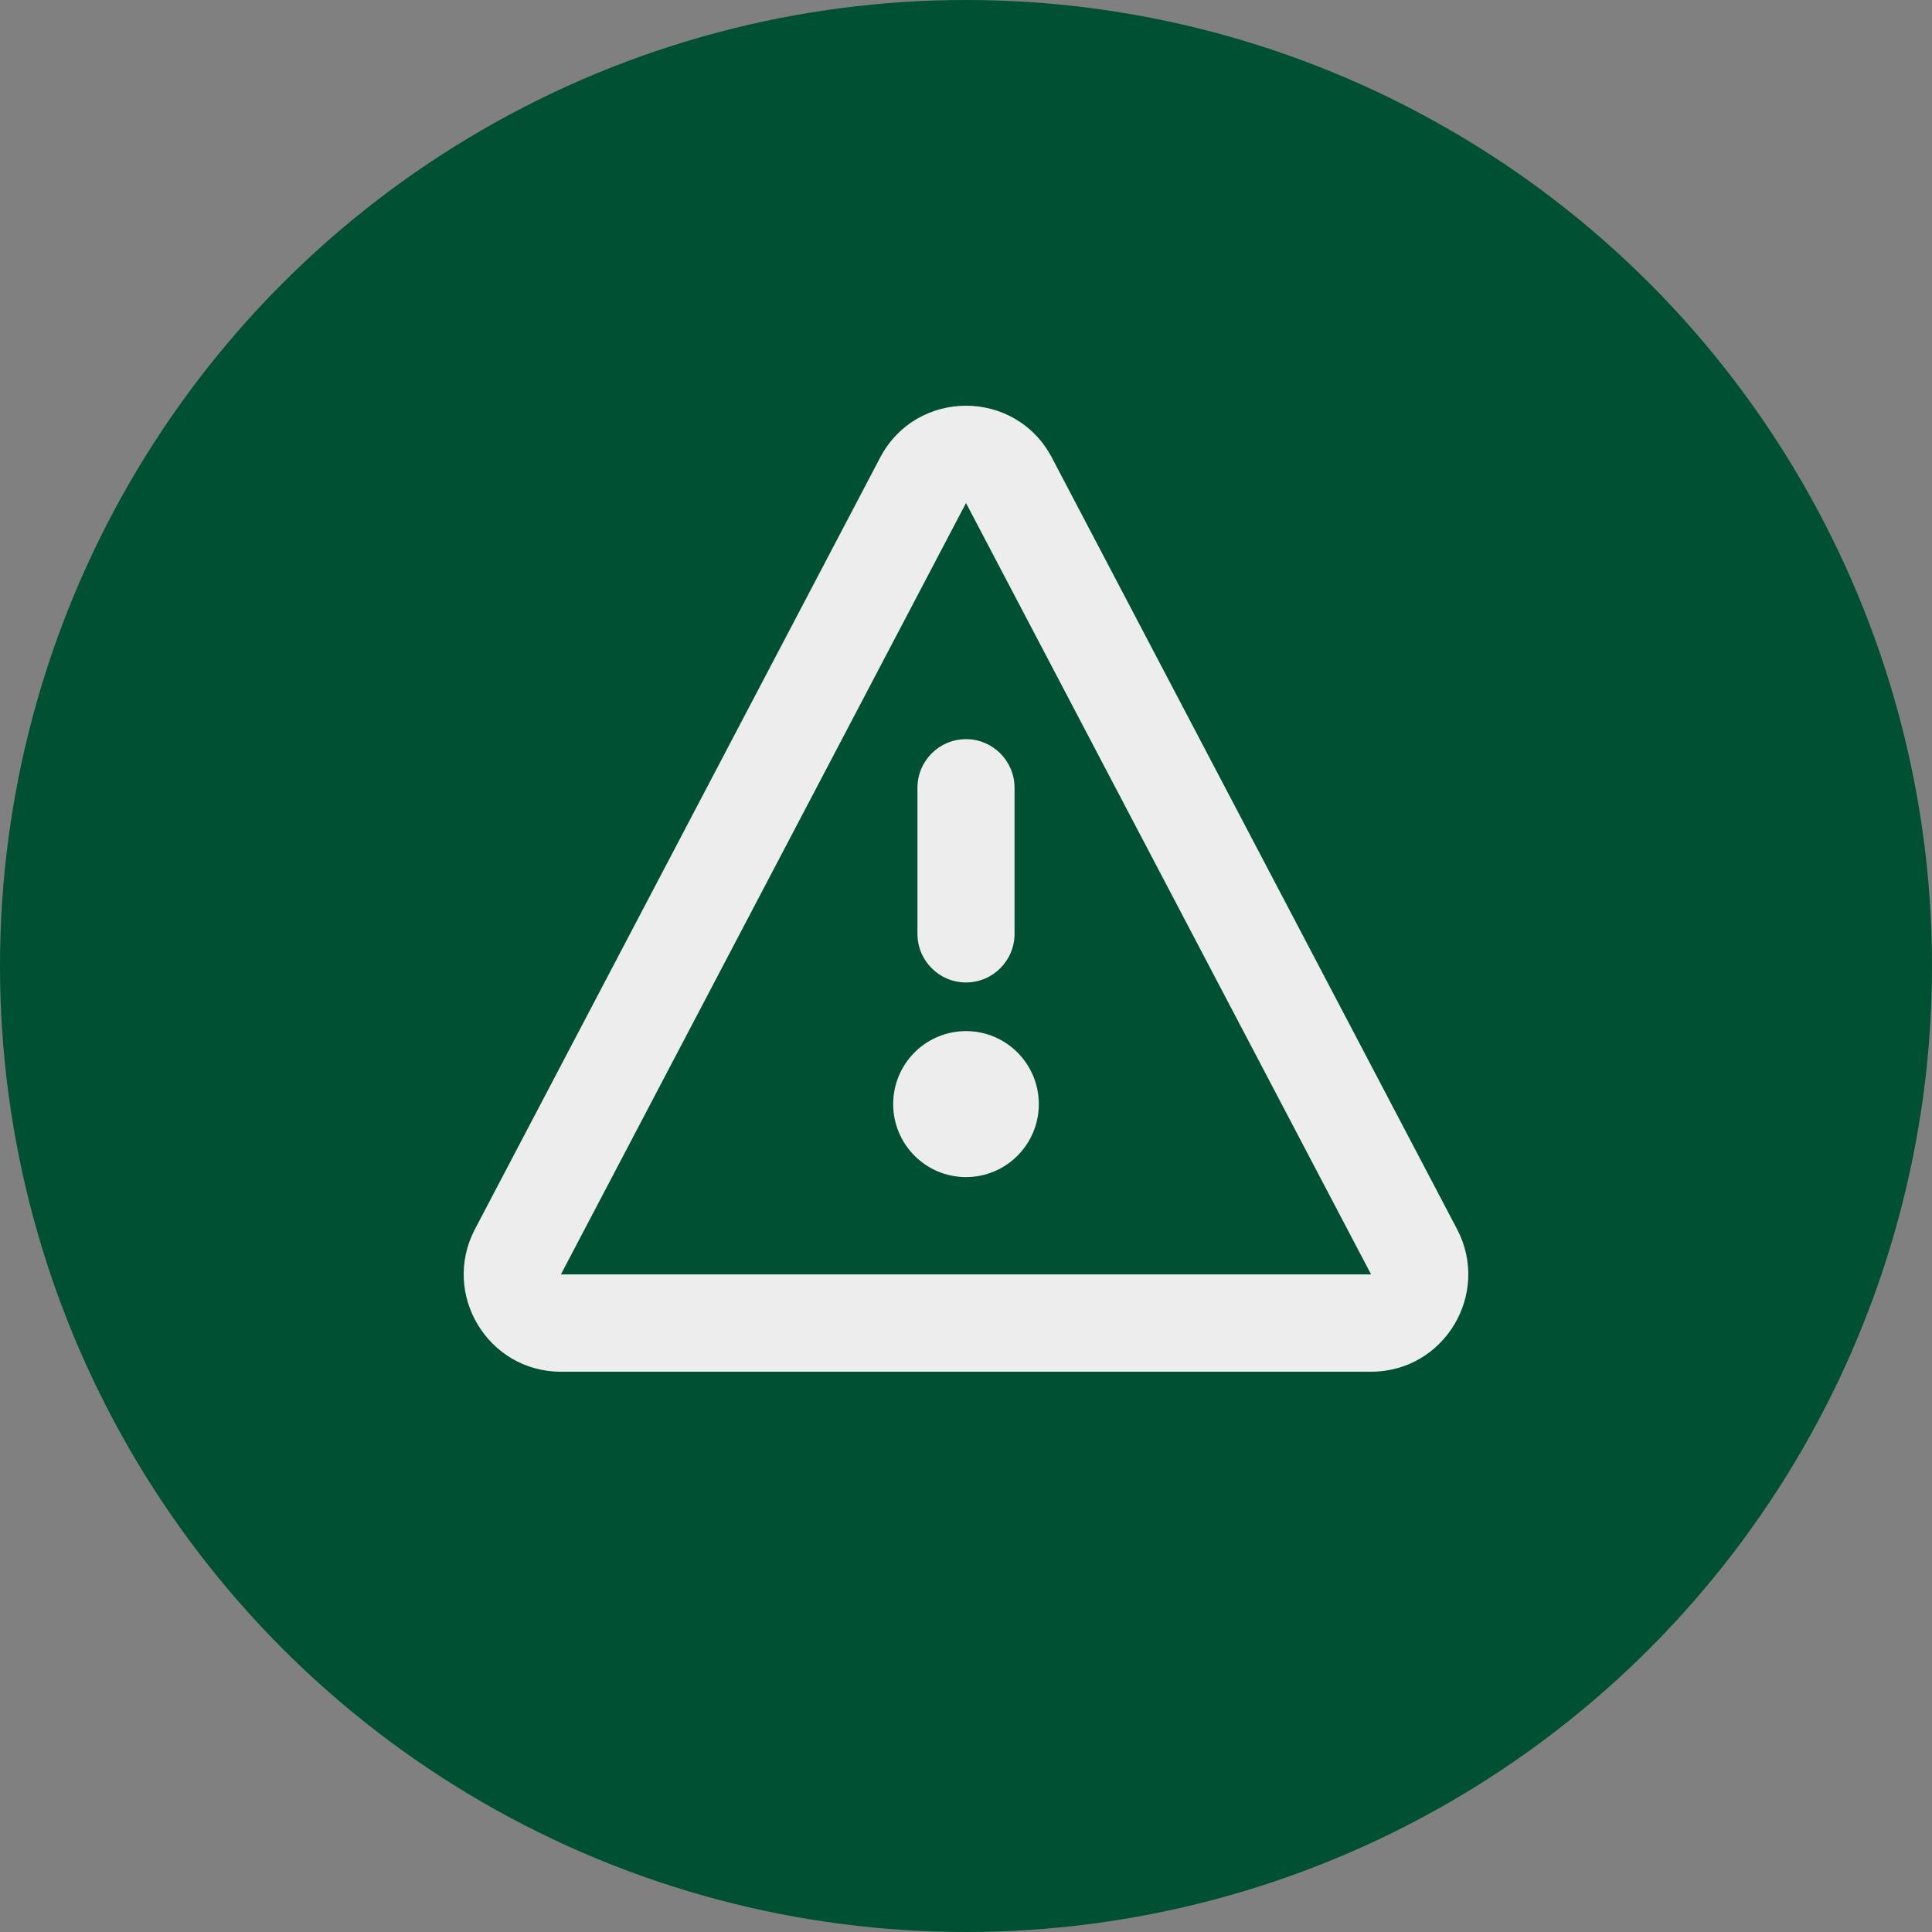
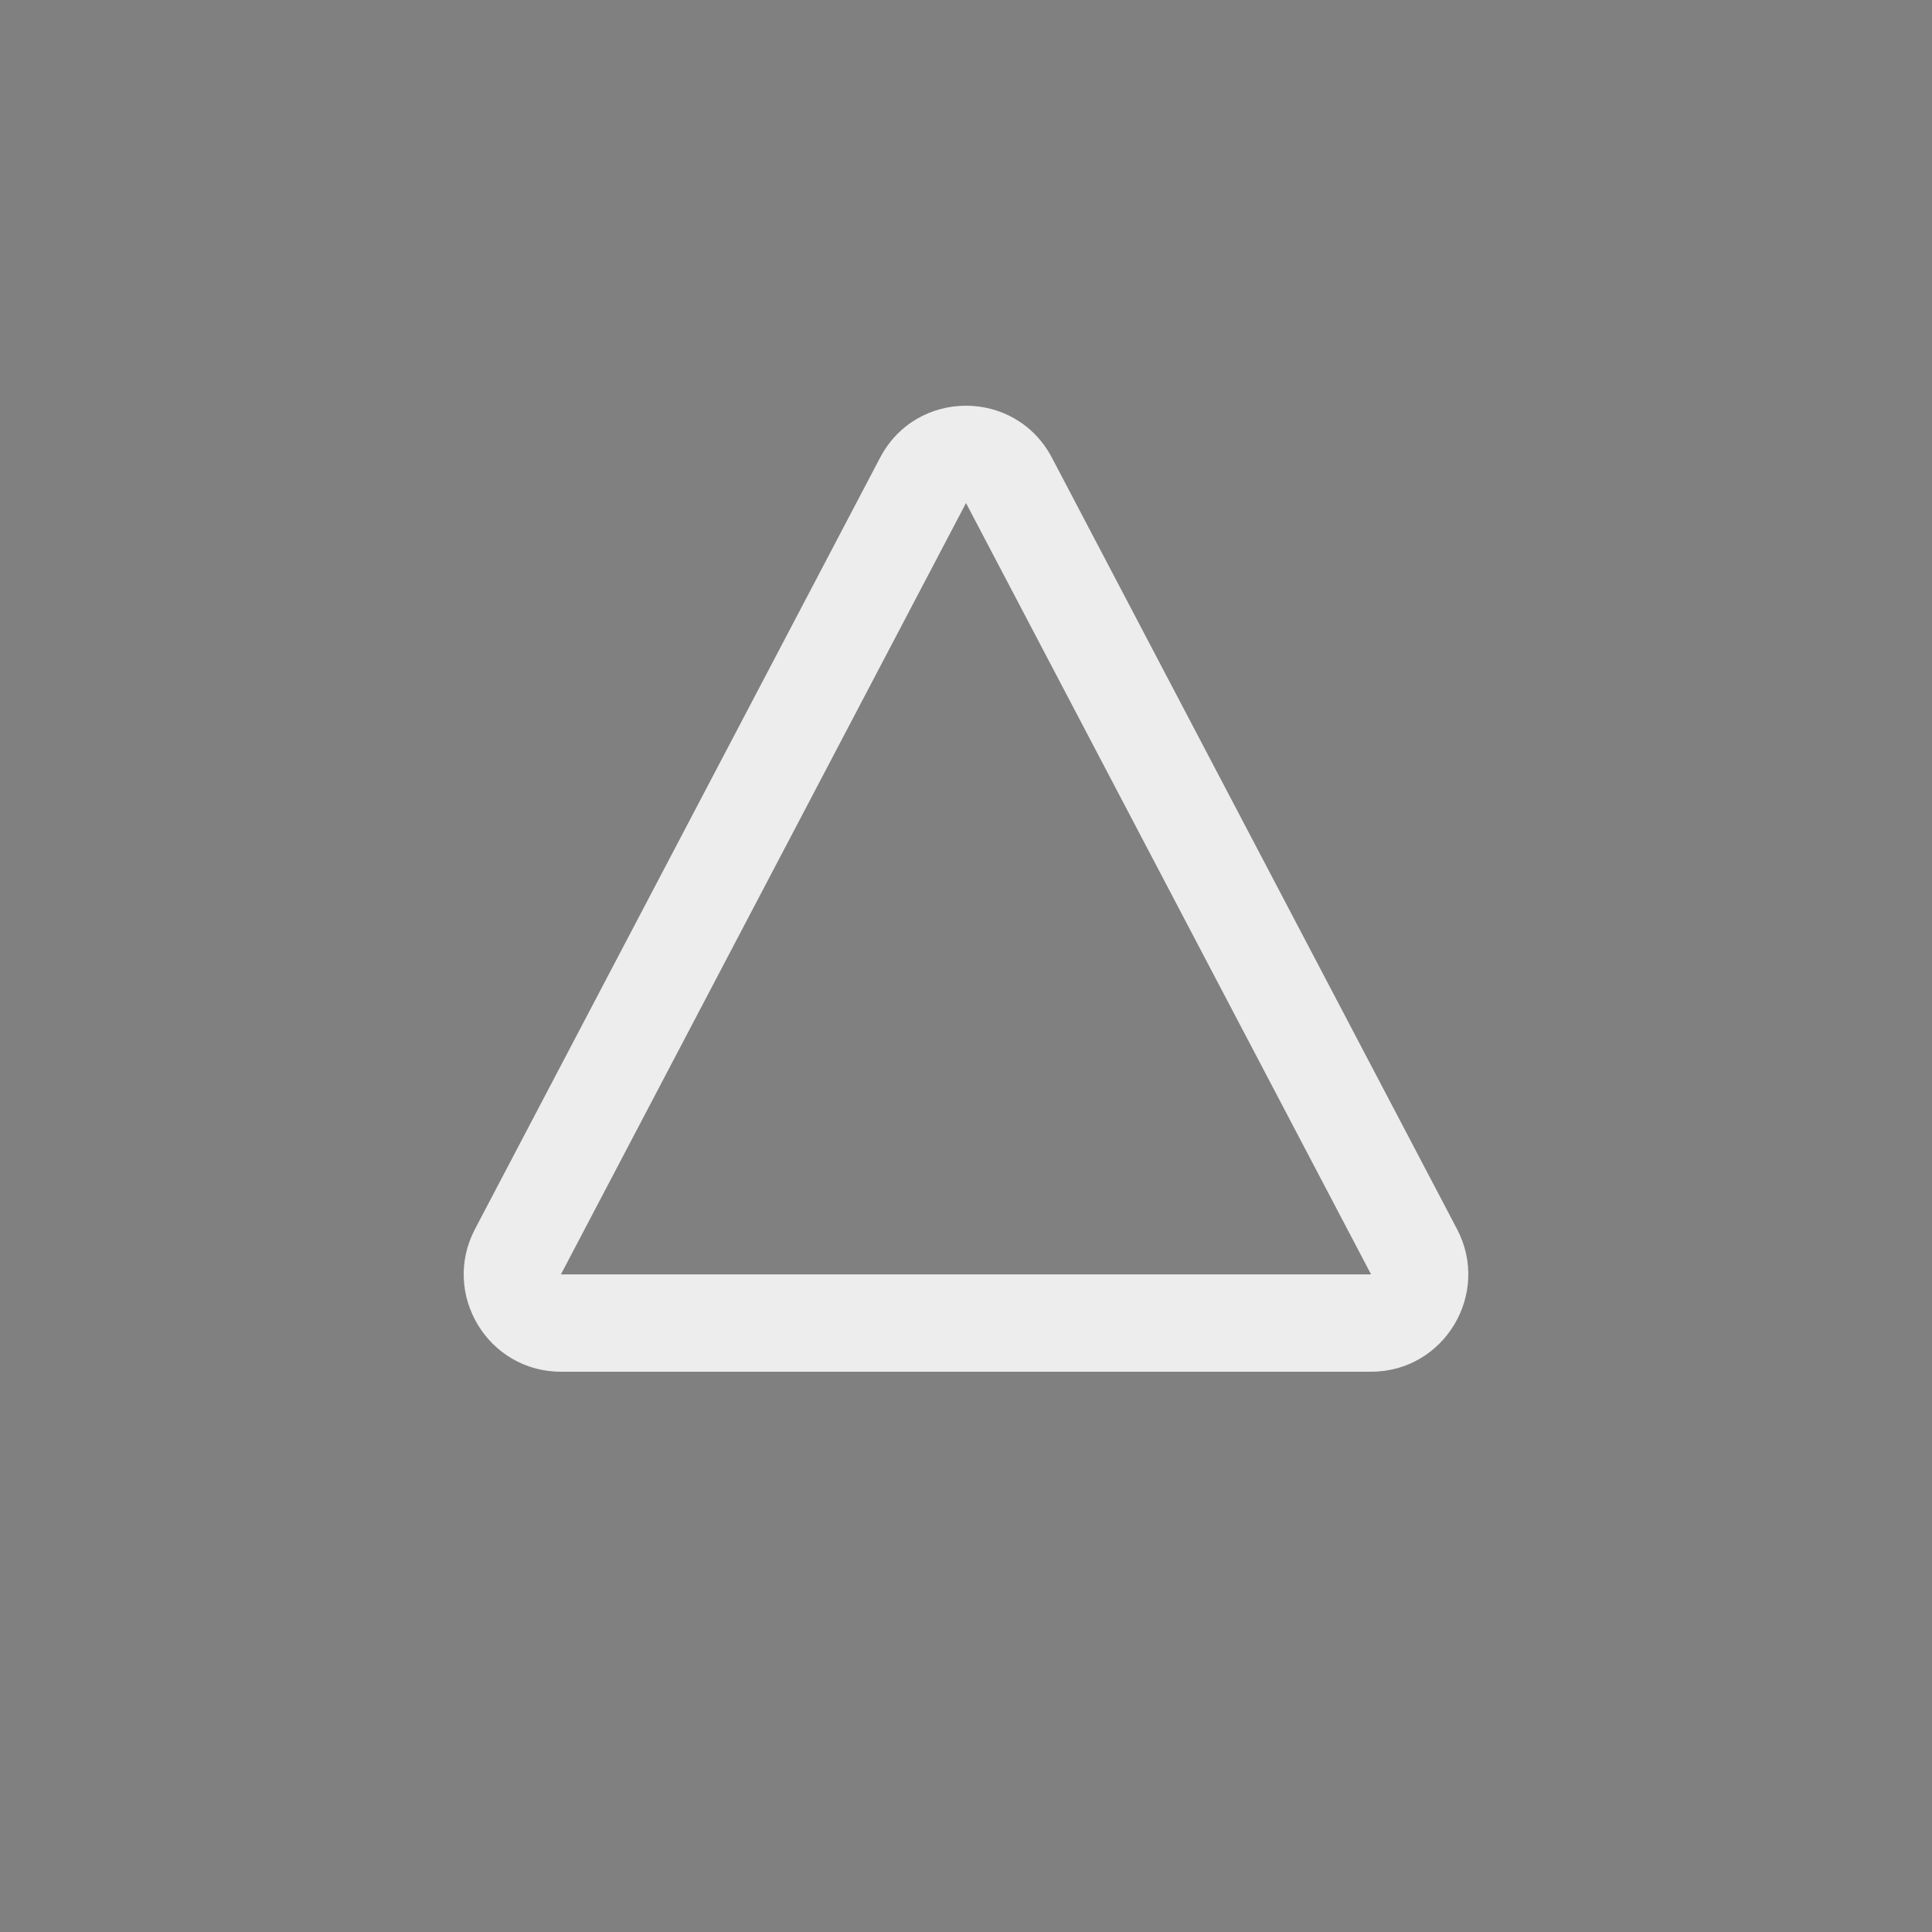
<svg xmlns="http://www.w3.org/2000/svg" viewBox="0 0 100 100">
  <rect x="0" y="0" width="100" height="100" fill="#808080" stroke="none" />
-   <path fill="transparent" d="M88.7,100H11.3C5,100,0,95,0,88.7V11.3C0,5,5,0,11.3,0h77.5C95,0,100,5,100,11.3v77.5C100,95,95,100,88.7,100z" />
-   <circle fill="#005033" cx="50" cy="50" r="50" />
-   <path fill="#EDEDED" d="M50 50.852C48.612 50.852 47.487 49.724 47.487 48.333V40.778C47.487 39.387 48.612 38.259 50 38.259C51.388 38.259 52.513 39.387 52.513 40.778V48.333C52.513 49.724 51.388 50.852 50 50.852Z" />
-   <path fill="#EDEDED" d="M46.231 57.148C46.231 55.062 47.918 53.37 50 53.37C52.082 53.37 53.769 55.062 53.769 57.148C53.769 59.234 52.082 60.926 50 60.926C47.918 60.926 46.231 59.234 46.231 57.148Z" />
  <path fill="#EDEDED" d="M45.553 23.691C47.437 20.103 52.563 20.103 54.447 23.691L75.415 63.617C77.176 66.971 74.749 71 70.967 71H29.033C25.251 71 22.824 66.971 24.585 63.617L45.553 23.691Z M70.967 65.963L50 26.037L29.033 65.963L70.967 65.963Z" />
</svg>